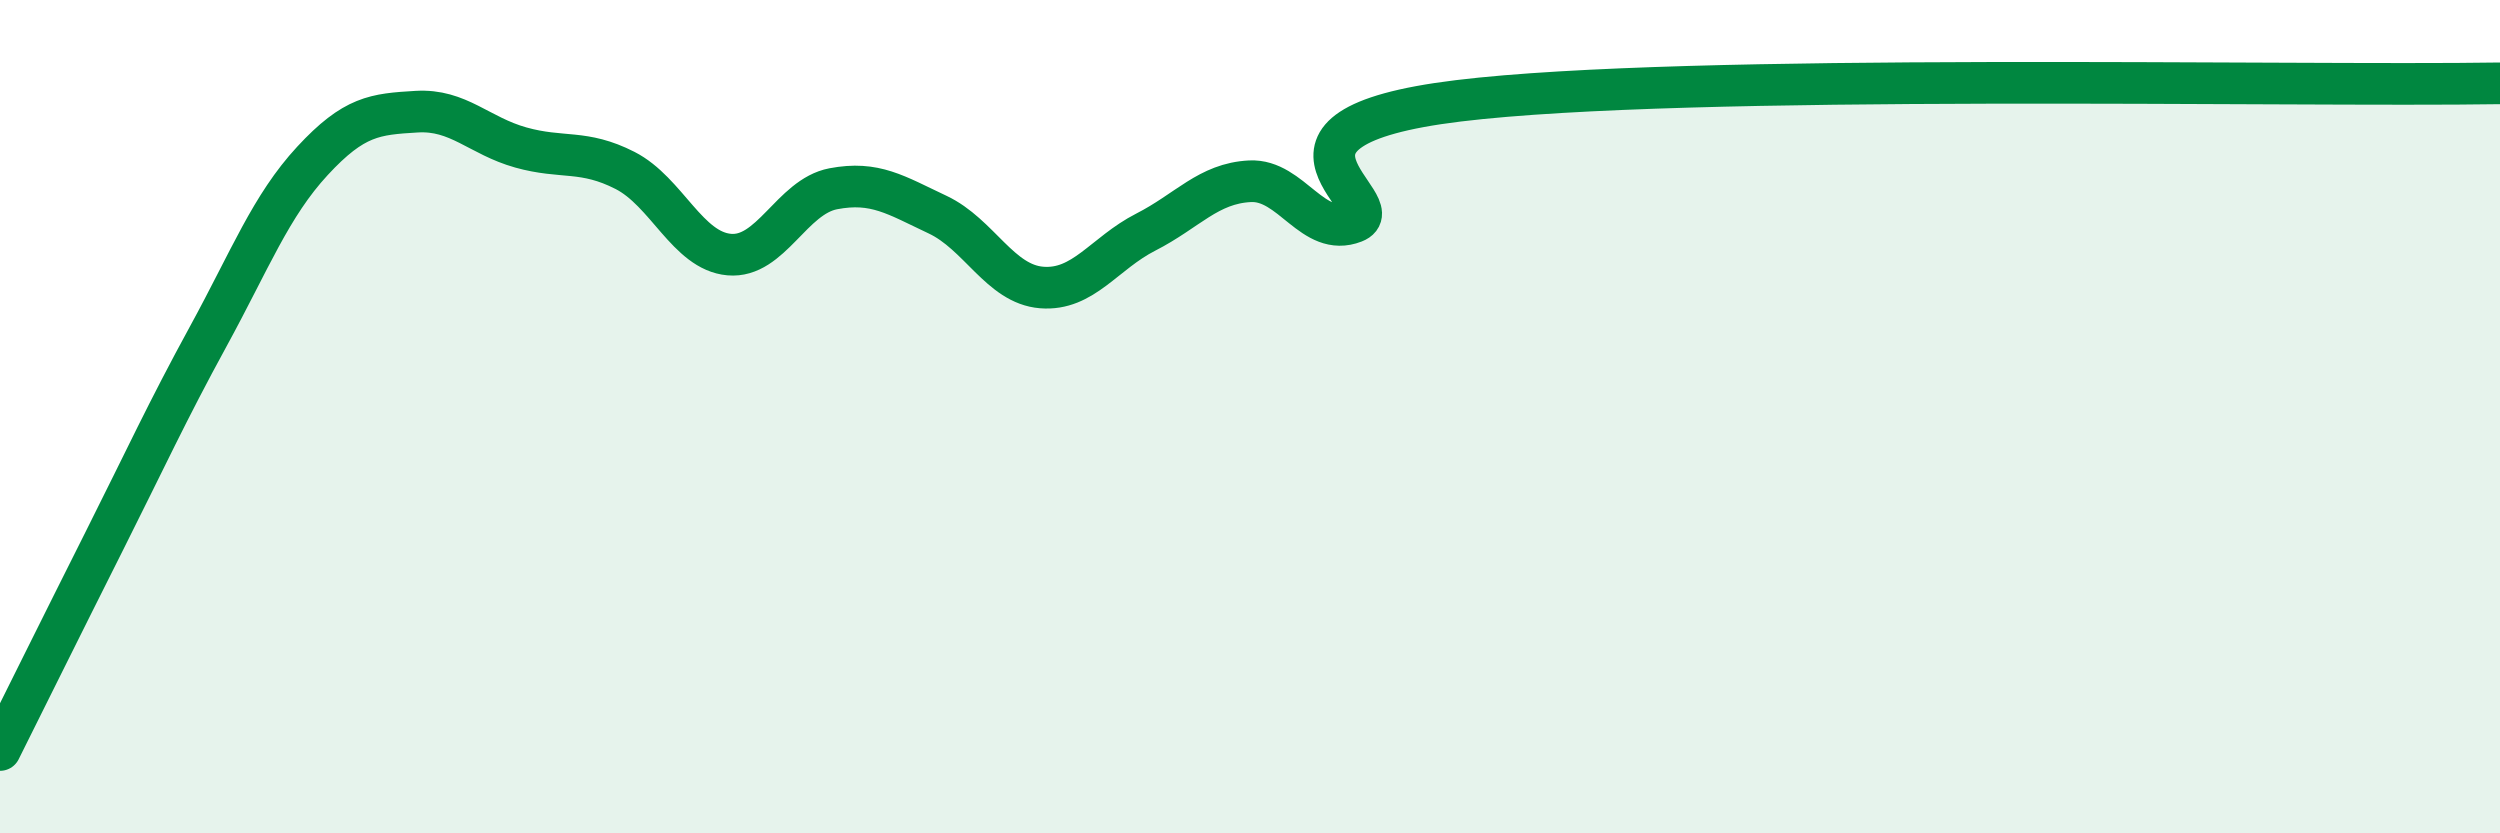
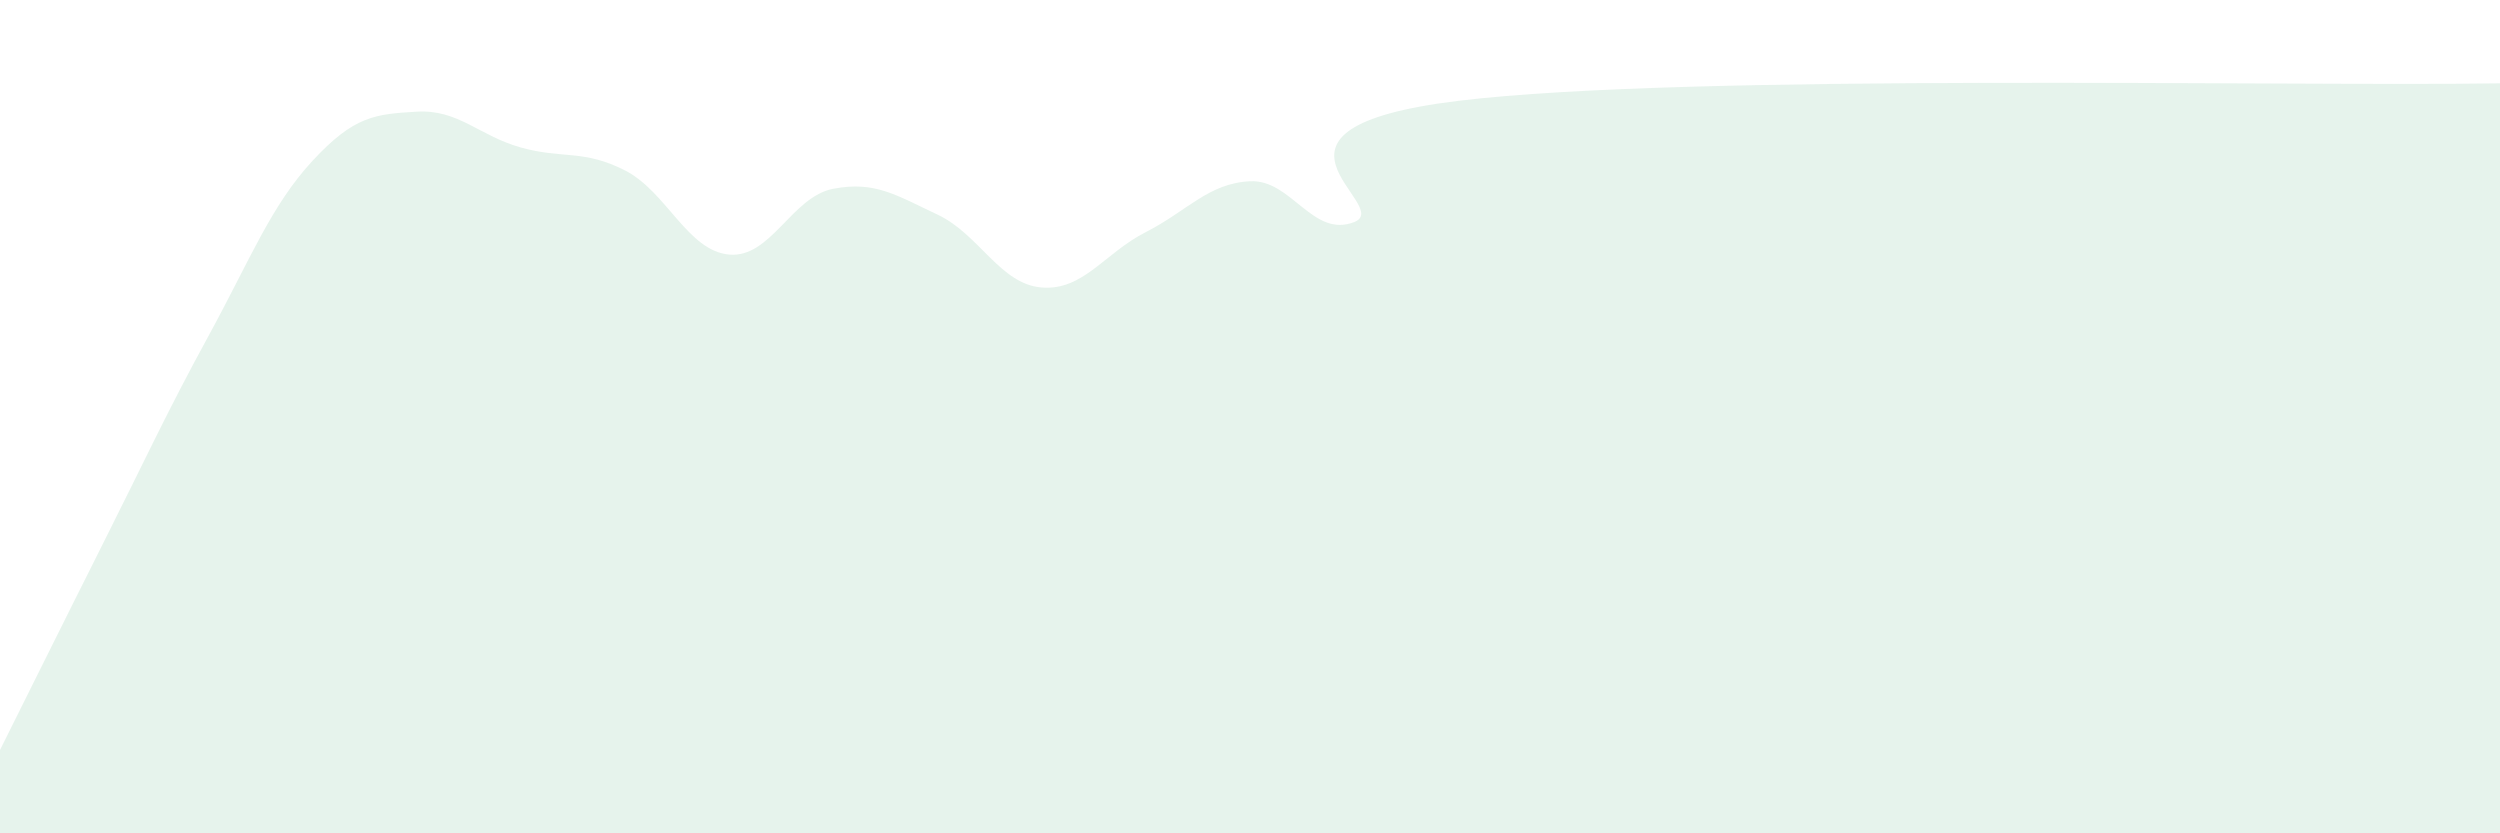
<svg xmlns="http://www.w3.org/2000/svg" width="60" height="20" viewBox="0 0 60 20">
  <path d="M 0,18 C 0.5,17 1.5,14.98 2.5,12.99 C 3.5,11 4,9.9 5,8.07 C 6,6.24 6.5,4.94 7.5,3.86 C 8.5,2.78 9,2.74 10,2.68 C 11,2.62 11.5,3.26 12.5,3.54 C 13.5,3.82 14,3.58 15,4.09 C 16,4.6 16.5,6.02 17.5,6.11 C 18.5,6.2 19,4.72 20,4.53 C 21,4.34 21.5,4.68 22.5,5.15 C 23.5,5.62 24,6.82 25,6.9 C 26,6.98 26.5,6.08 27.5,5.57 C 28.5,5.06 29,4.4 30,4.35 C 31,4.3 31.5,5.72 32.5,5.33 C 33.5,4.94 29.5,3.09 35,2.42 C 40.5,1.75 55,2.08 60,2L60 20L0 20Z" fill="#008740" opacity="0.1" stroke-linecap="round" stroke-linejoin="round" />
-   <path d="M 0,18 C 0.5,17 1.5,14.98 2.5,12.99 C 3.5,11 4,9.9 5,8.07 C 6,6.24 6.5,4.94 7.5,3.86 C 8.5,2.78 9,2.74 10,2.68 C 11,2.62 11.5,3.26 12.5,3.54 C 13.5,3.82 14,3.58 15,4.09 C 16,4.6 16.5,6.02 17.5,6.11 C 18.5,6.2 19,4.72 20,4.53 C 21,4.34 21.5,4.68 22.5,5.15 C 23.5,5.62 24,6.82 25,6.9 C 26,6.98 26.5,6.08 27.5,5.57 C 28.5,5.06 29,4.4 30,4.35 C 31,4.3 31.5,5.72 32.5,5.33 C 33.5,4.94 29.5,3.09 35,2.42 C 40.5,1.75 55,2.08 60,2" stroke="#008740" stroke-width="1" fill="none" stroke-linecap="round" stroke-linejoin="round" />
</svg>